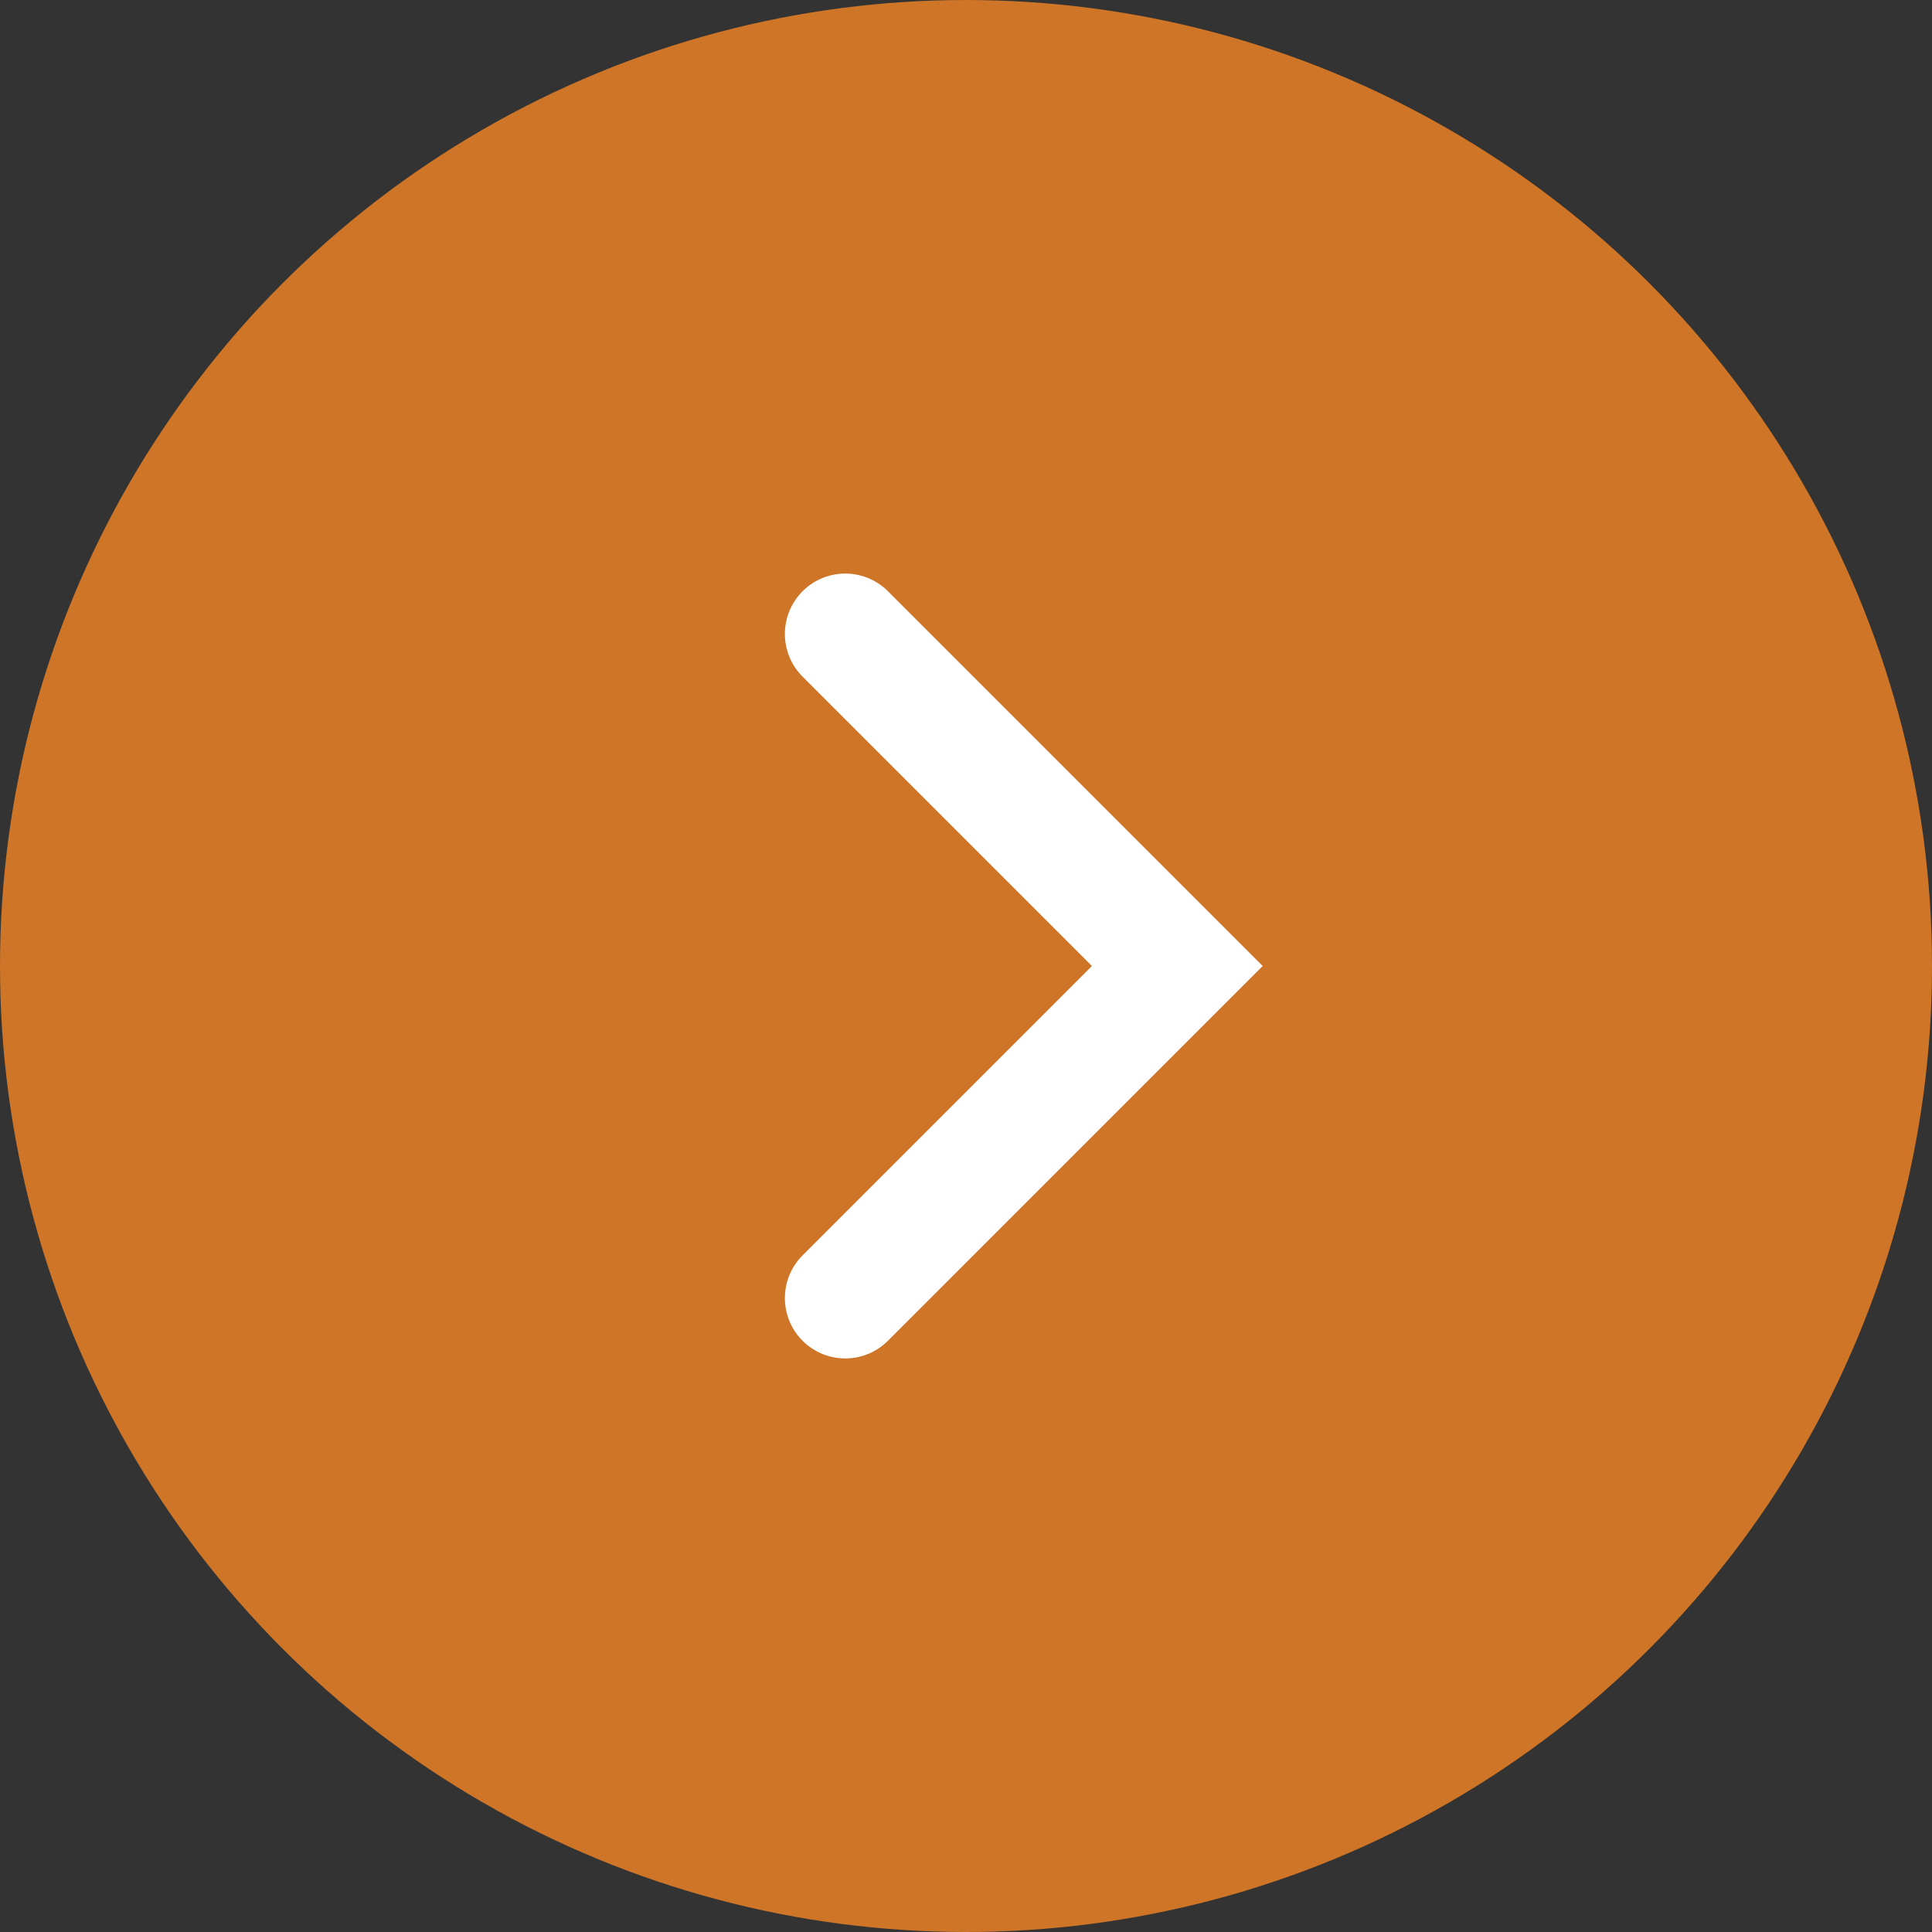
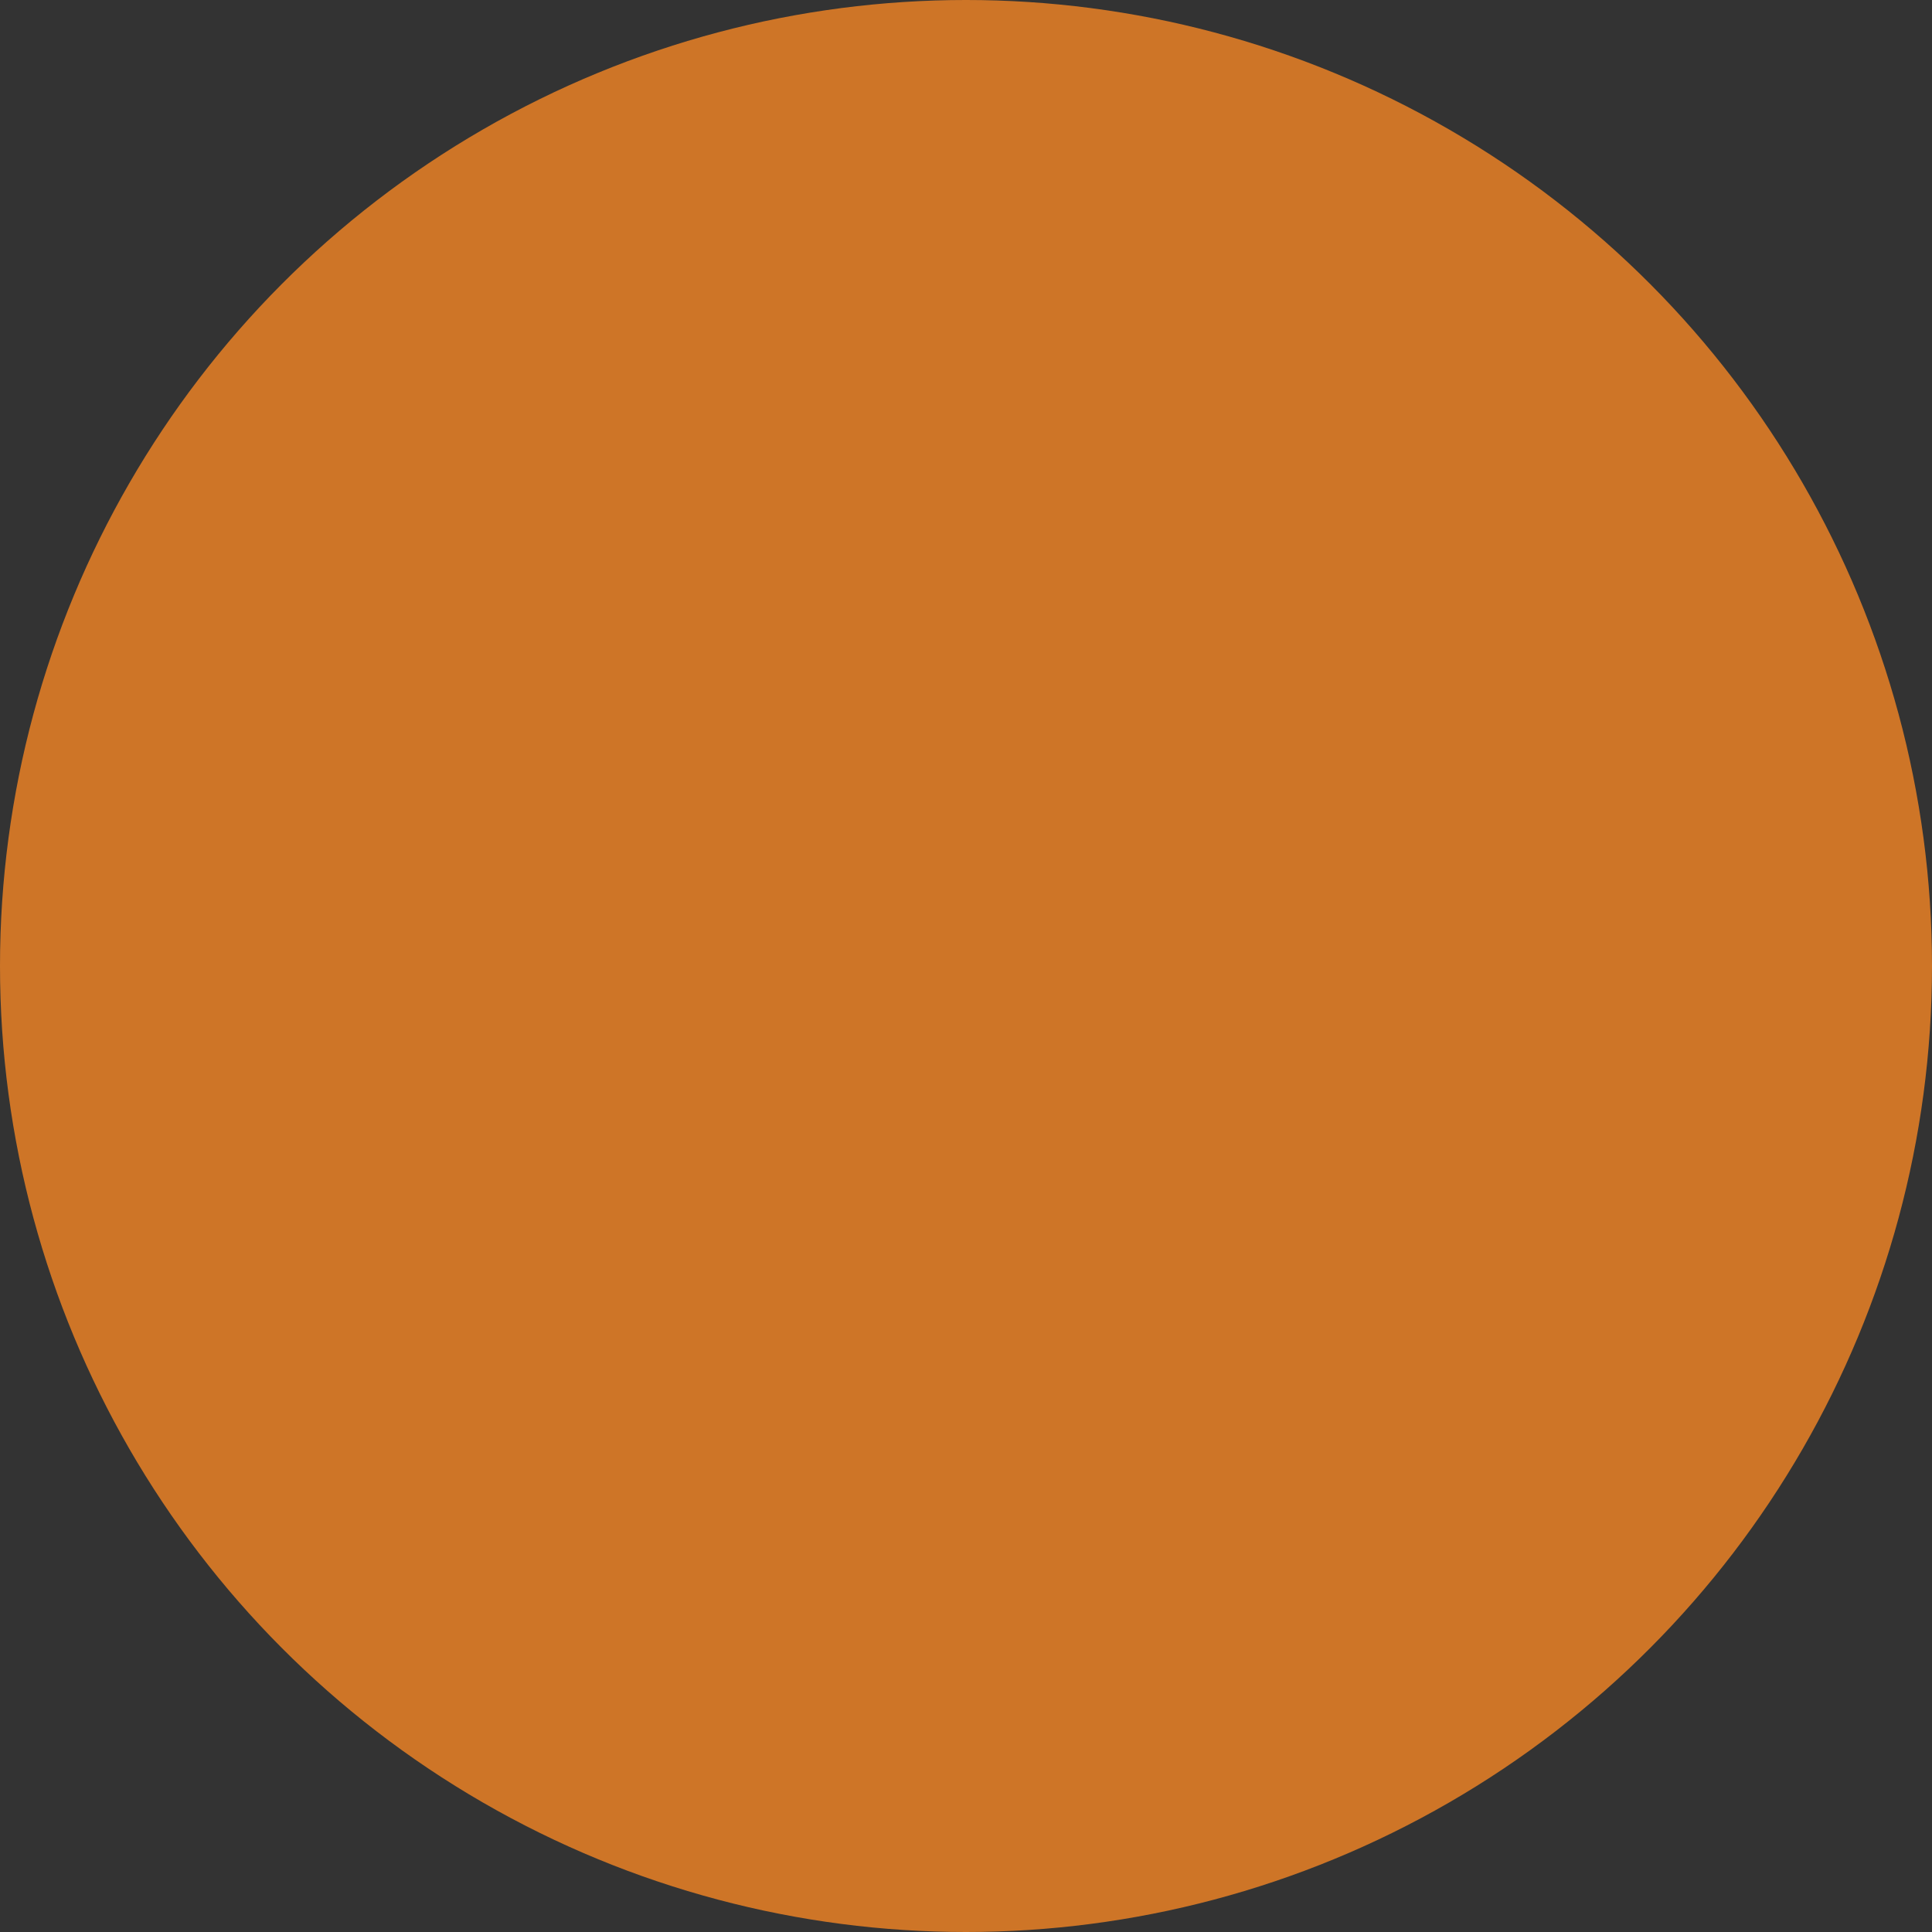
<svg xmlns="http://www.w3.org/2000/svg" width="32" height="32" fill="none">
  <rect width="100%" height="100%" fill="#333333" stroke="none" />
  <circle cx="16" cy="16" r="16" fill="#CE7527" />
-   <path stroke="#fff" stroke-linecap="round" stroke-width="2" d="m14 10.5 5.5 5.5-5.5 5.5" />
</svg>